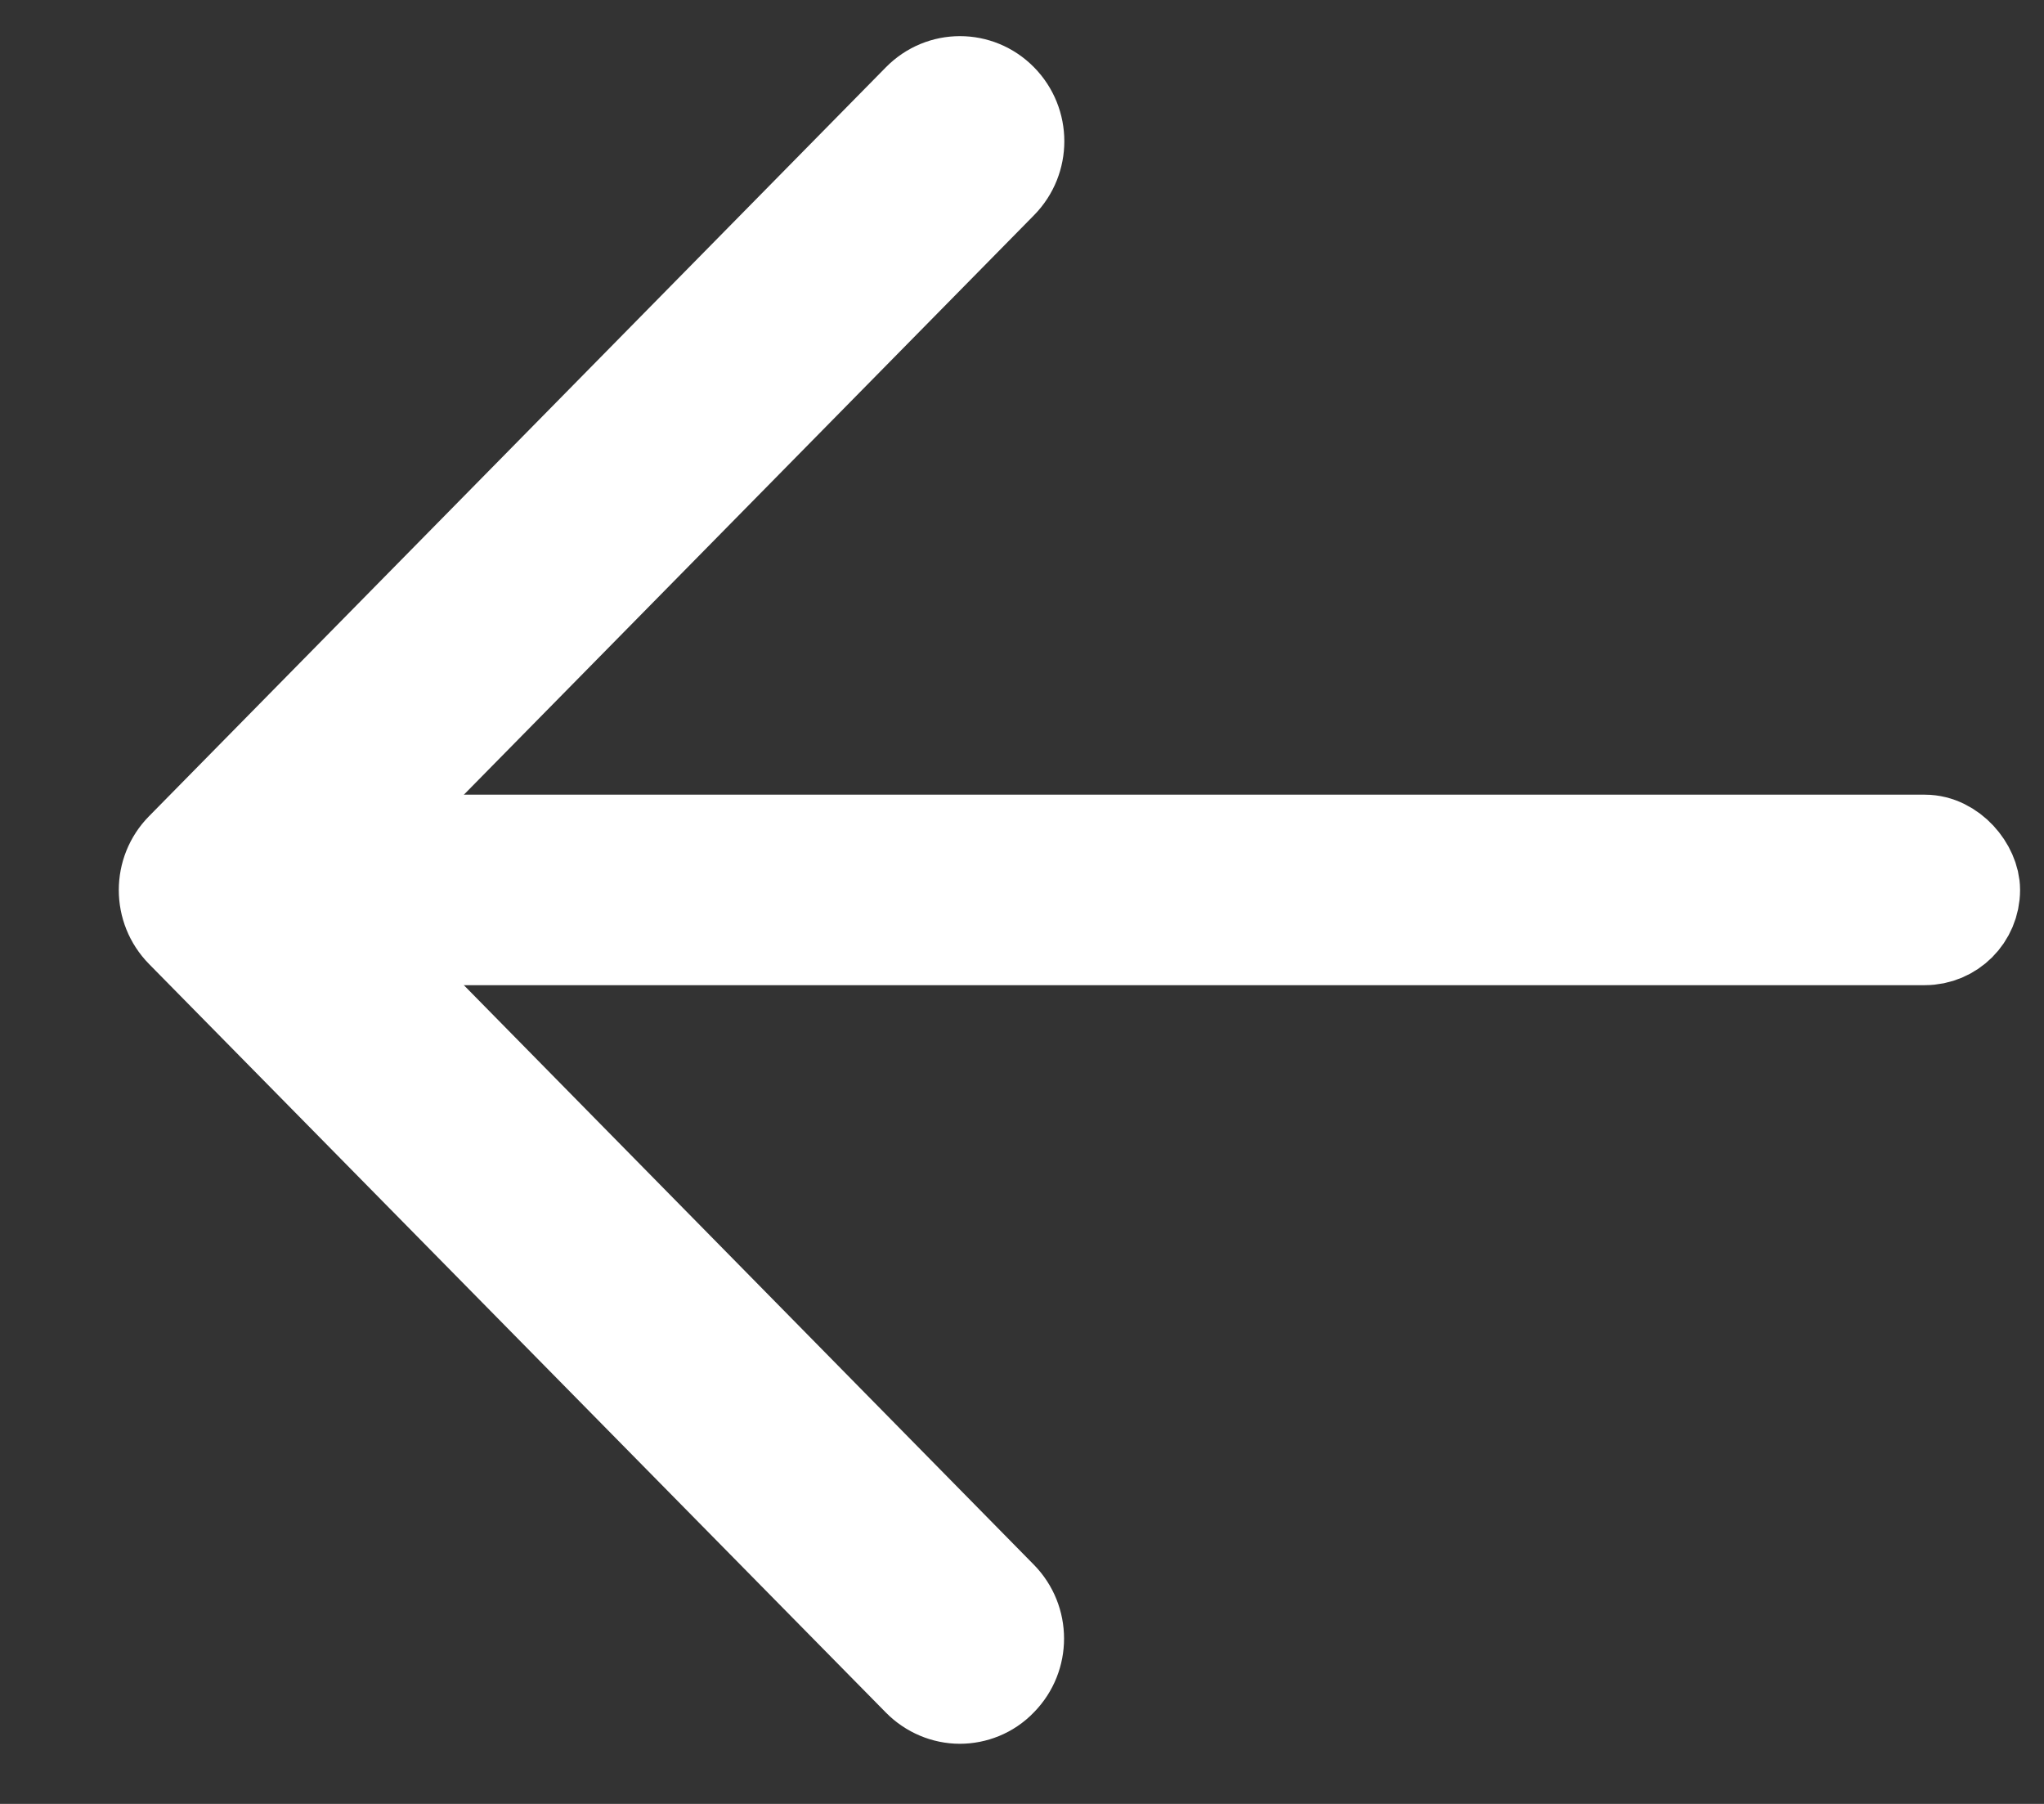
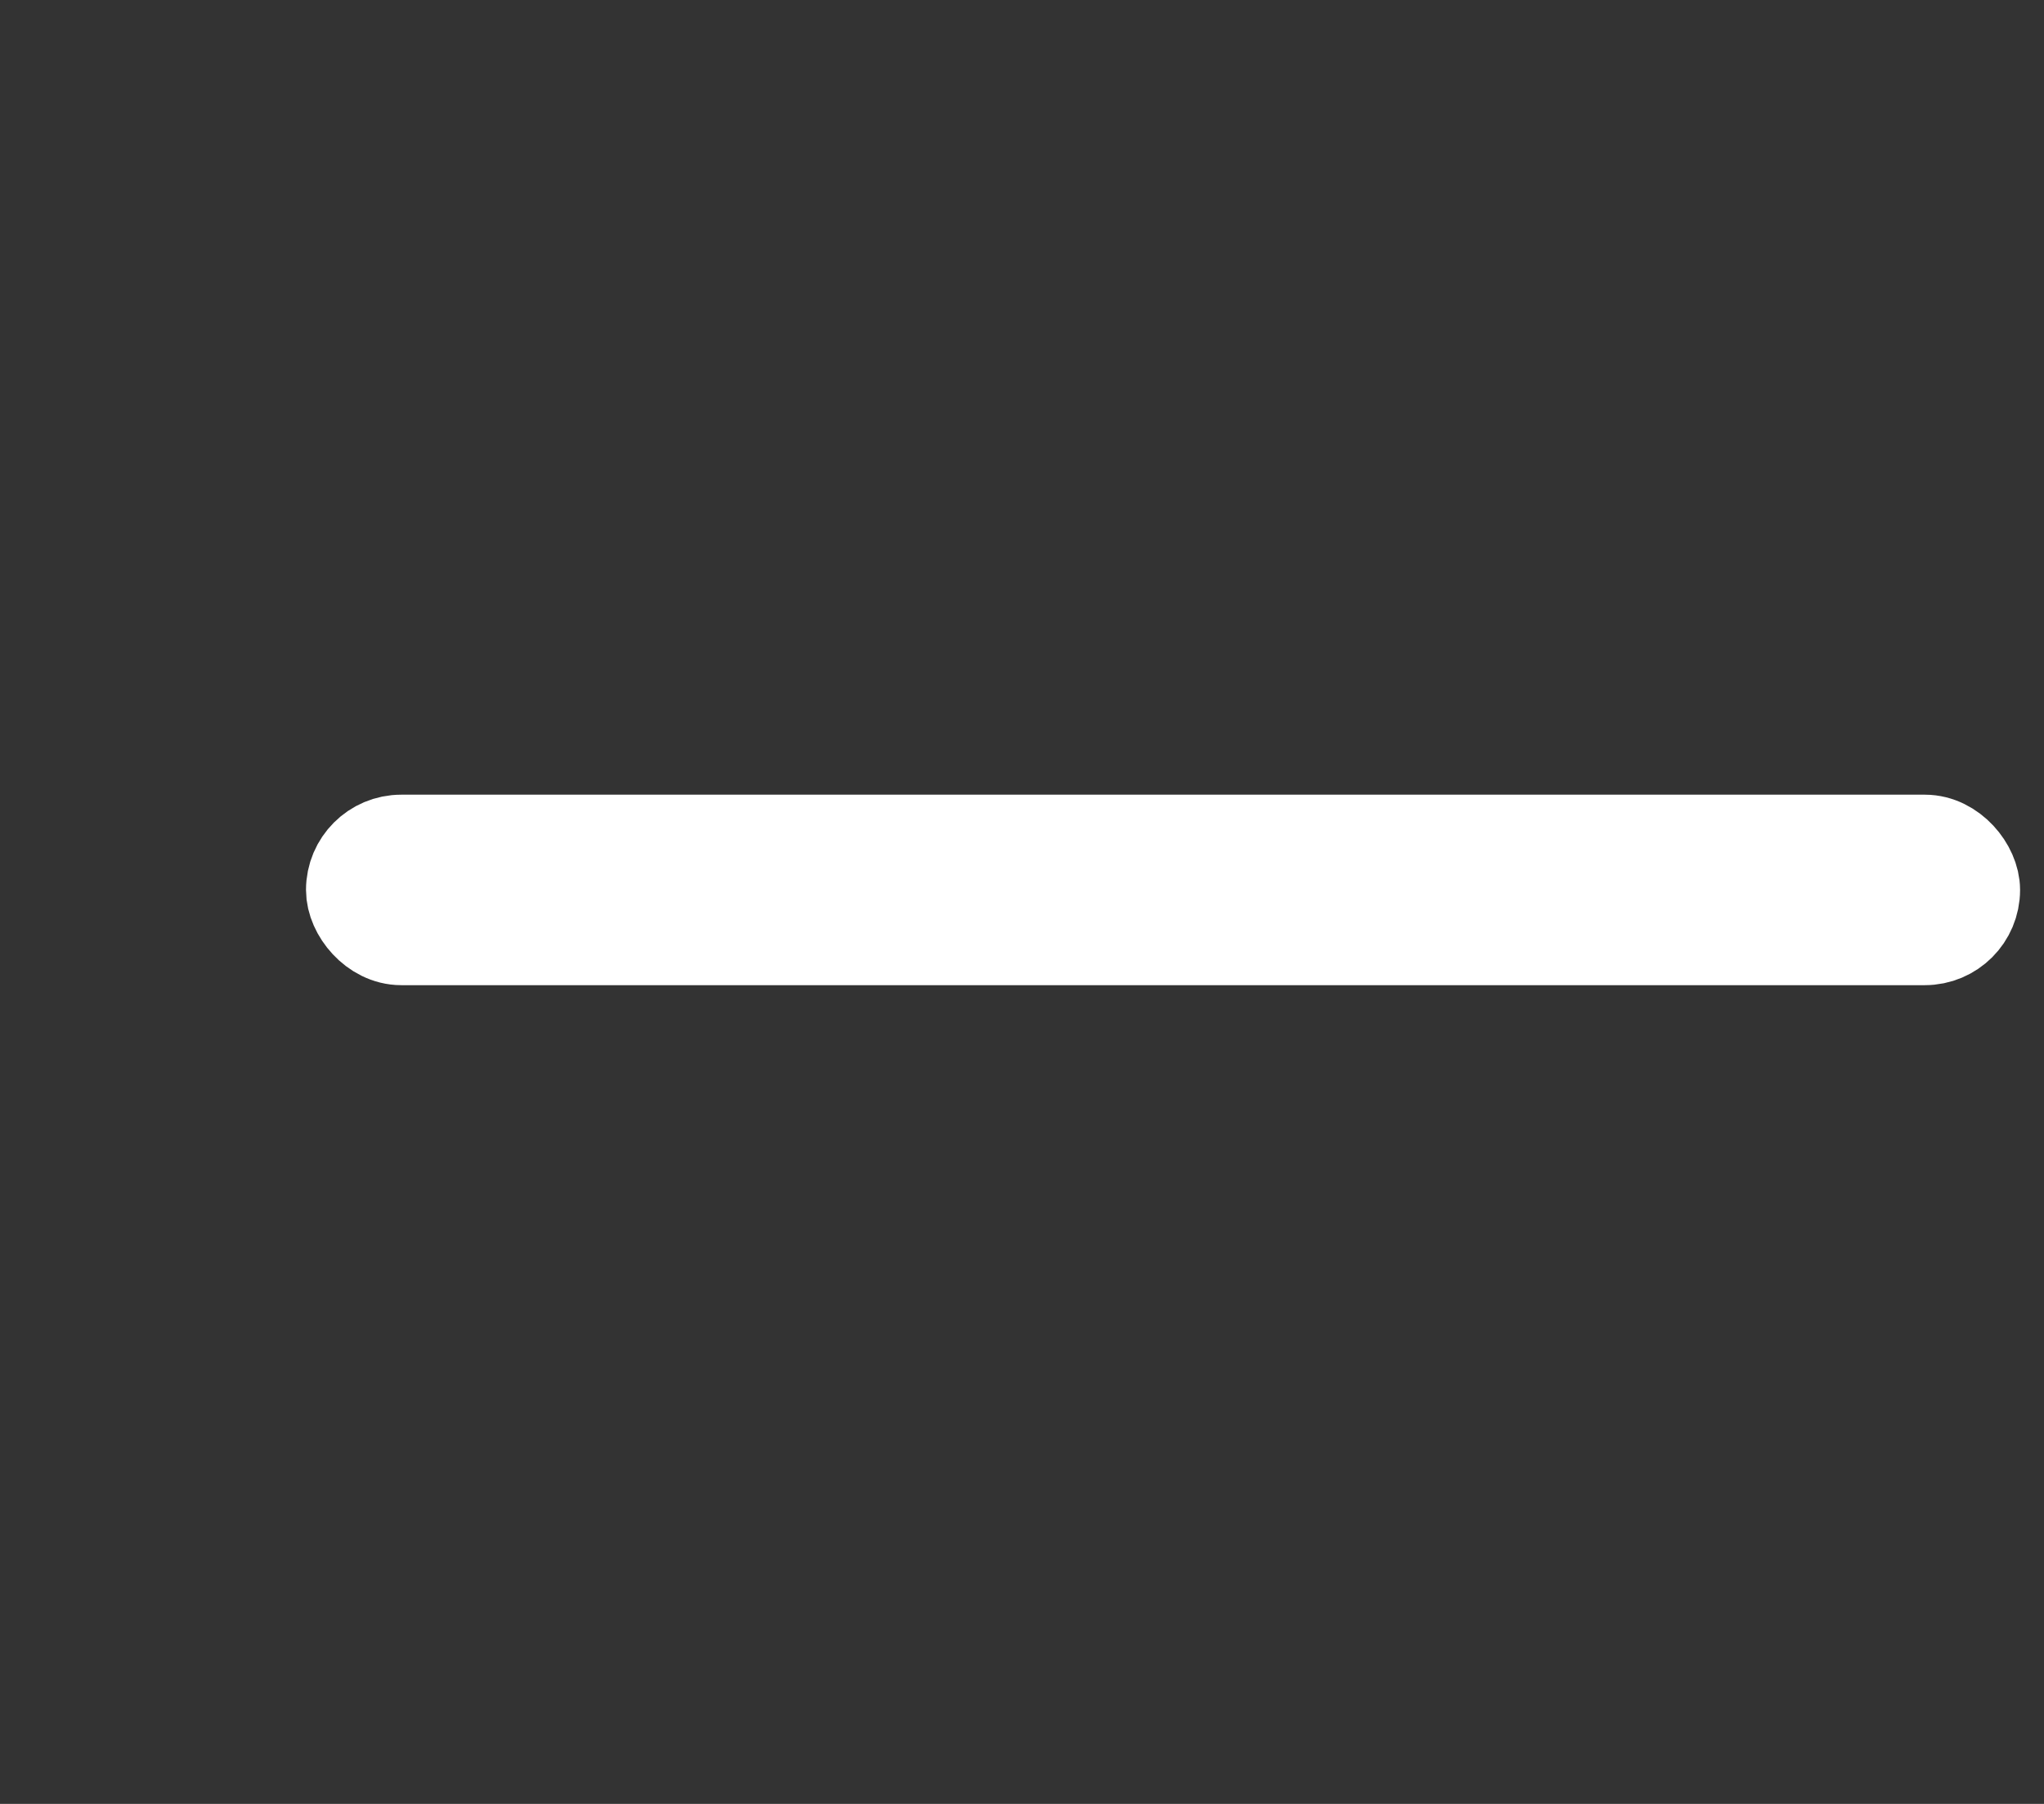
<svg xmlns="http://www.w3.org/2000/svg" width="17" height="15" viewBox="0 0 17 15" fill="none">
  <rect x="0" y="0" width="17" height="15" fill="#333333" stroke="none" />
-   <path d="M1.418 7.841L1.418 7.841L7.546 14.065C7.663 14.184 7.822 14.25 7.983 14.25C8.138 14.25 8.3 14.19 8.421 14.063C8.66 13.819 8.659 13.429 8.42 13.186L2.728 7.4L8.422 1.614C8.662 1.37 8.662 0.979 8.422 0.735C8.18 0.489 7.788 0.489 7.546 0.735L1.418 6.962C1.178 7.205 1.178 7.597 1.418 7.841Z" fill="white" stroke="white" stroke-width="0.5" />
  <rect x="2.941" y="7.004" width="13.464" height="0.792" rx="0.396" fill="white" stroke="white" stroke-width="0.792" />
</svg>